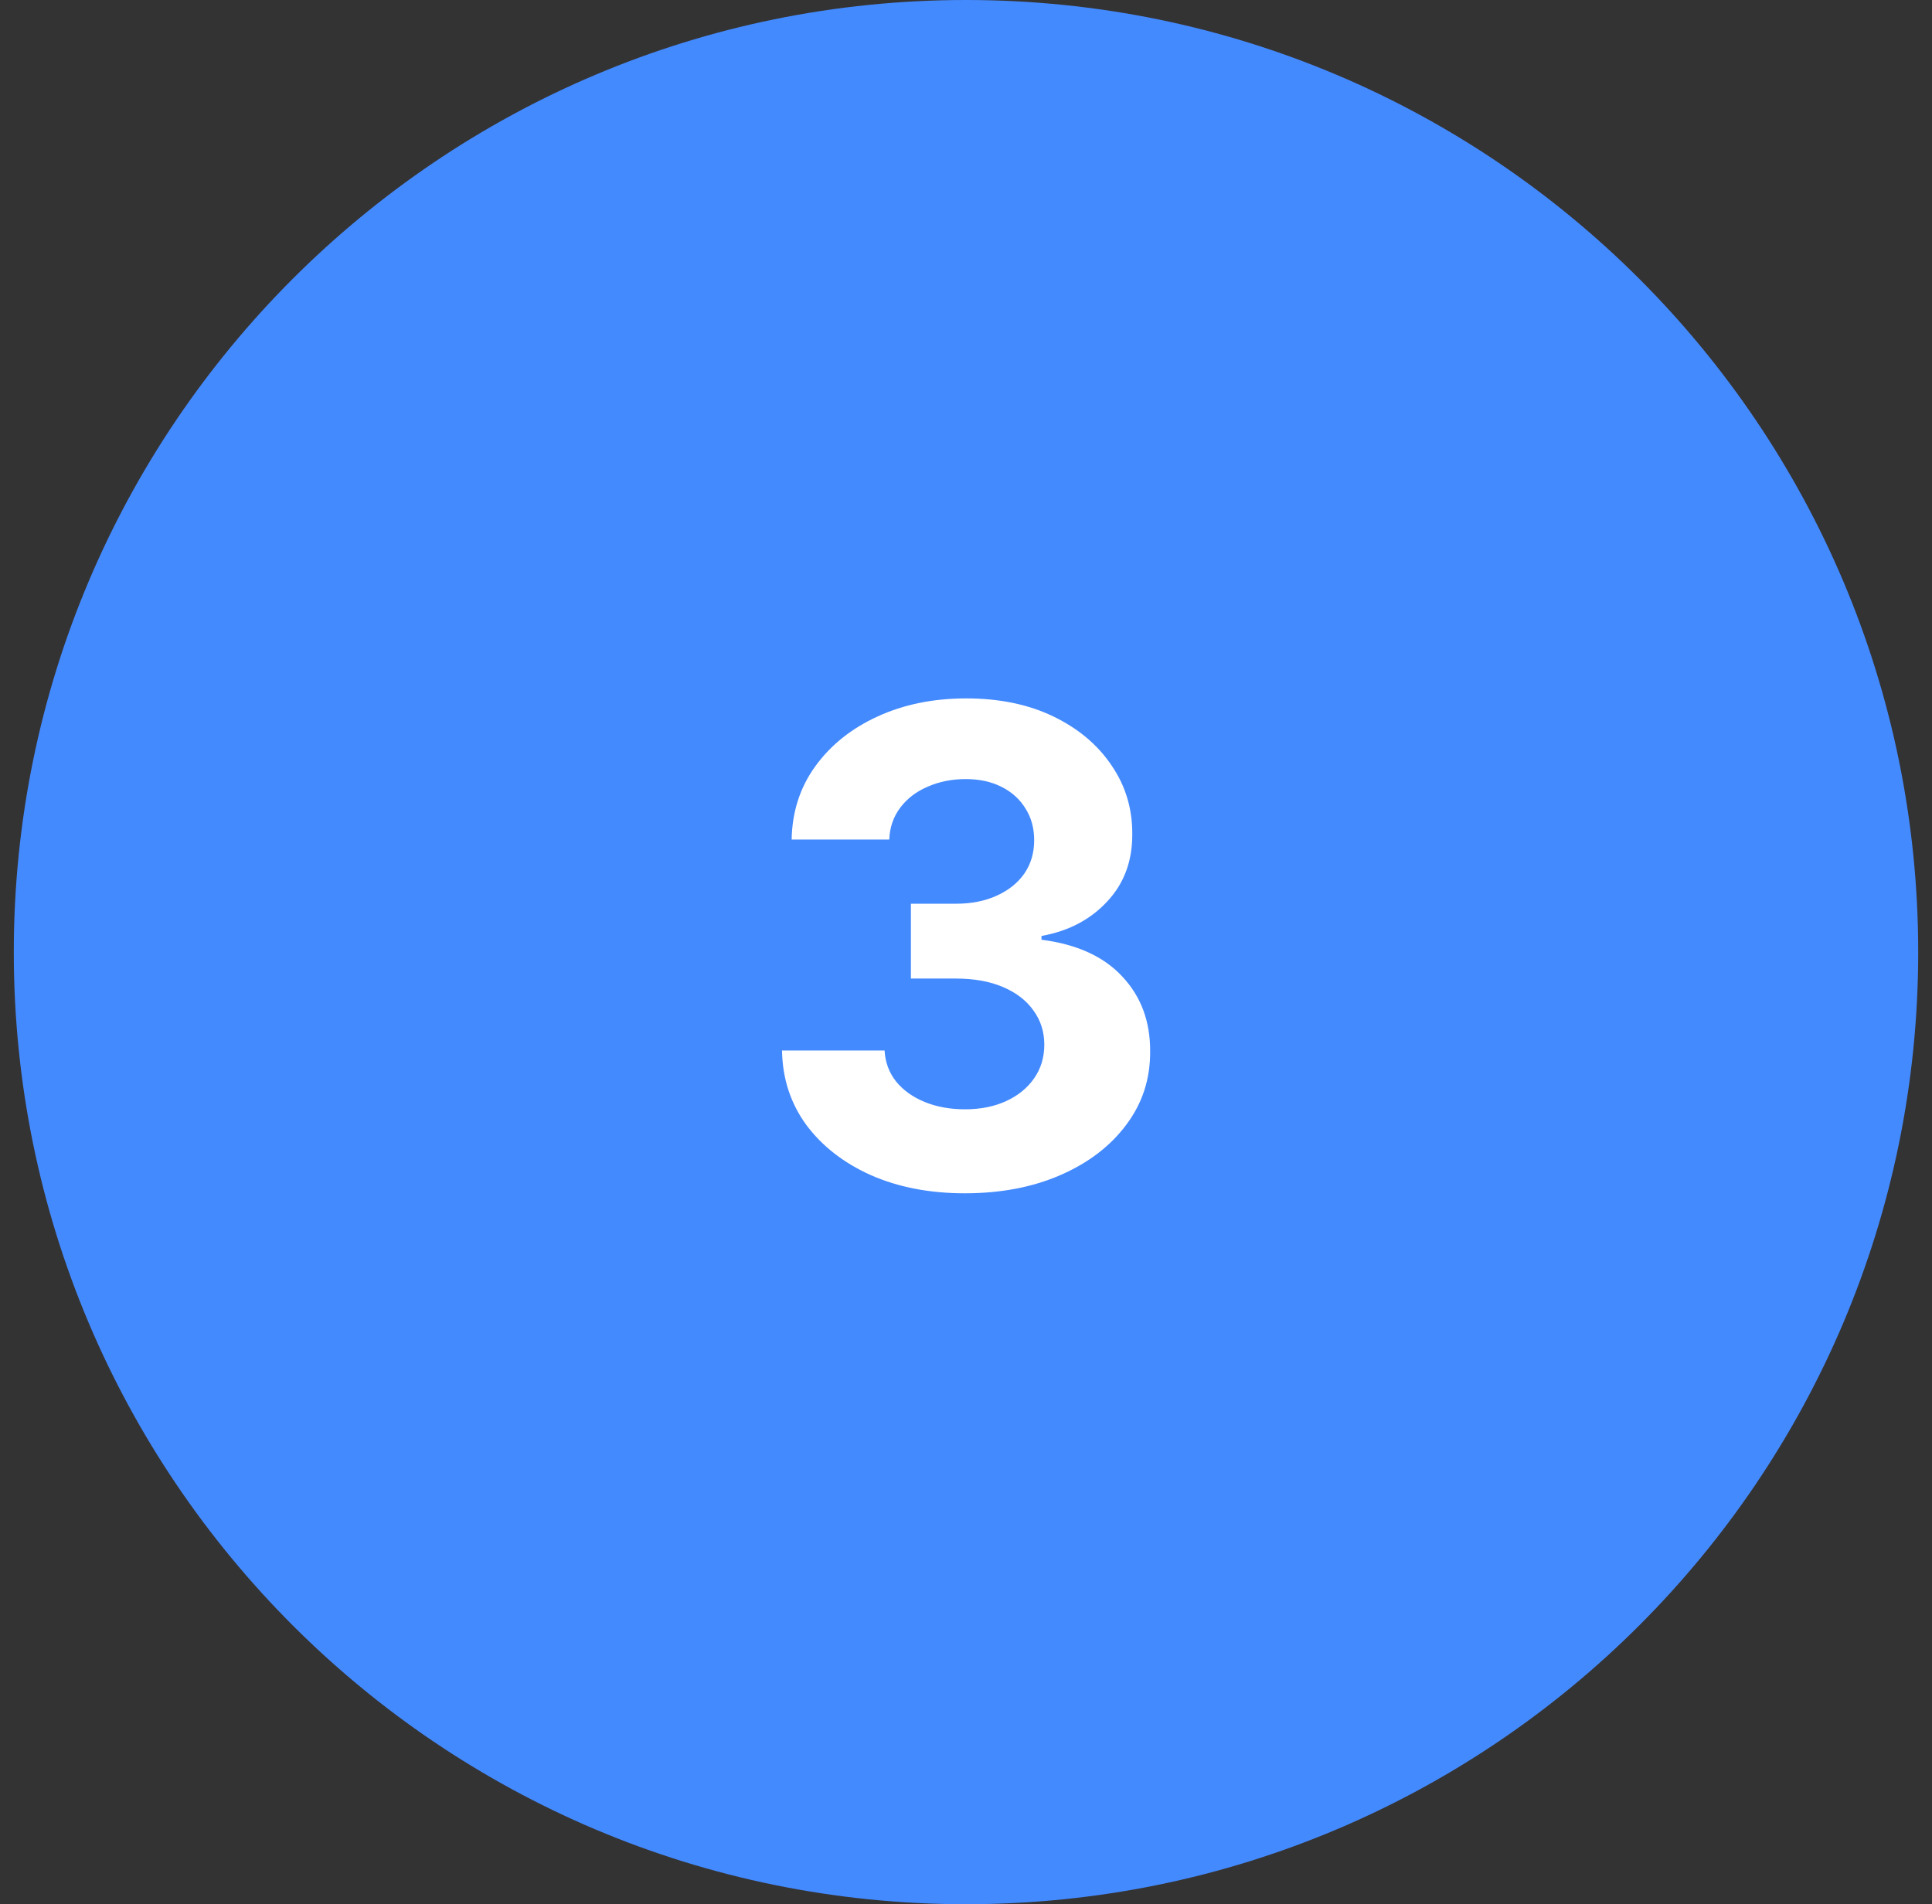
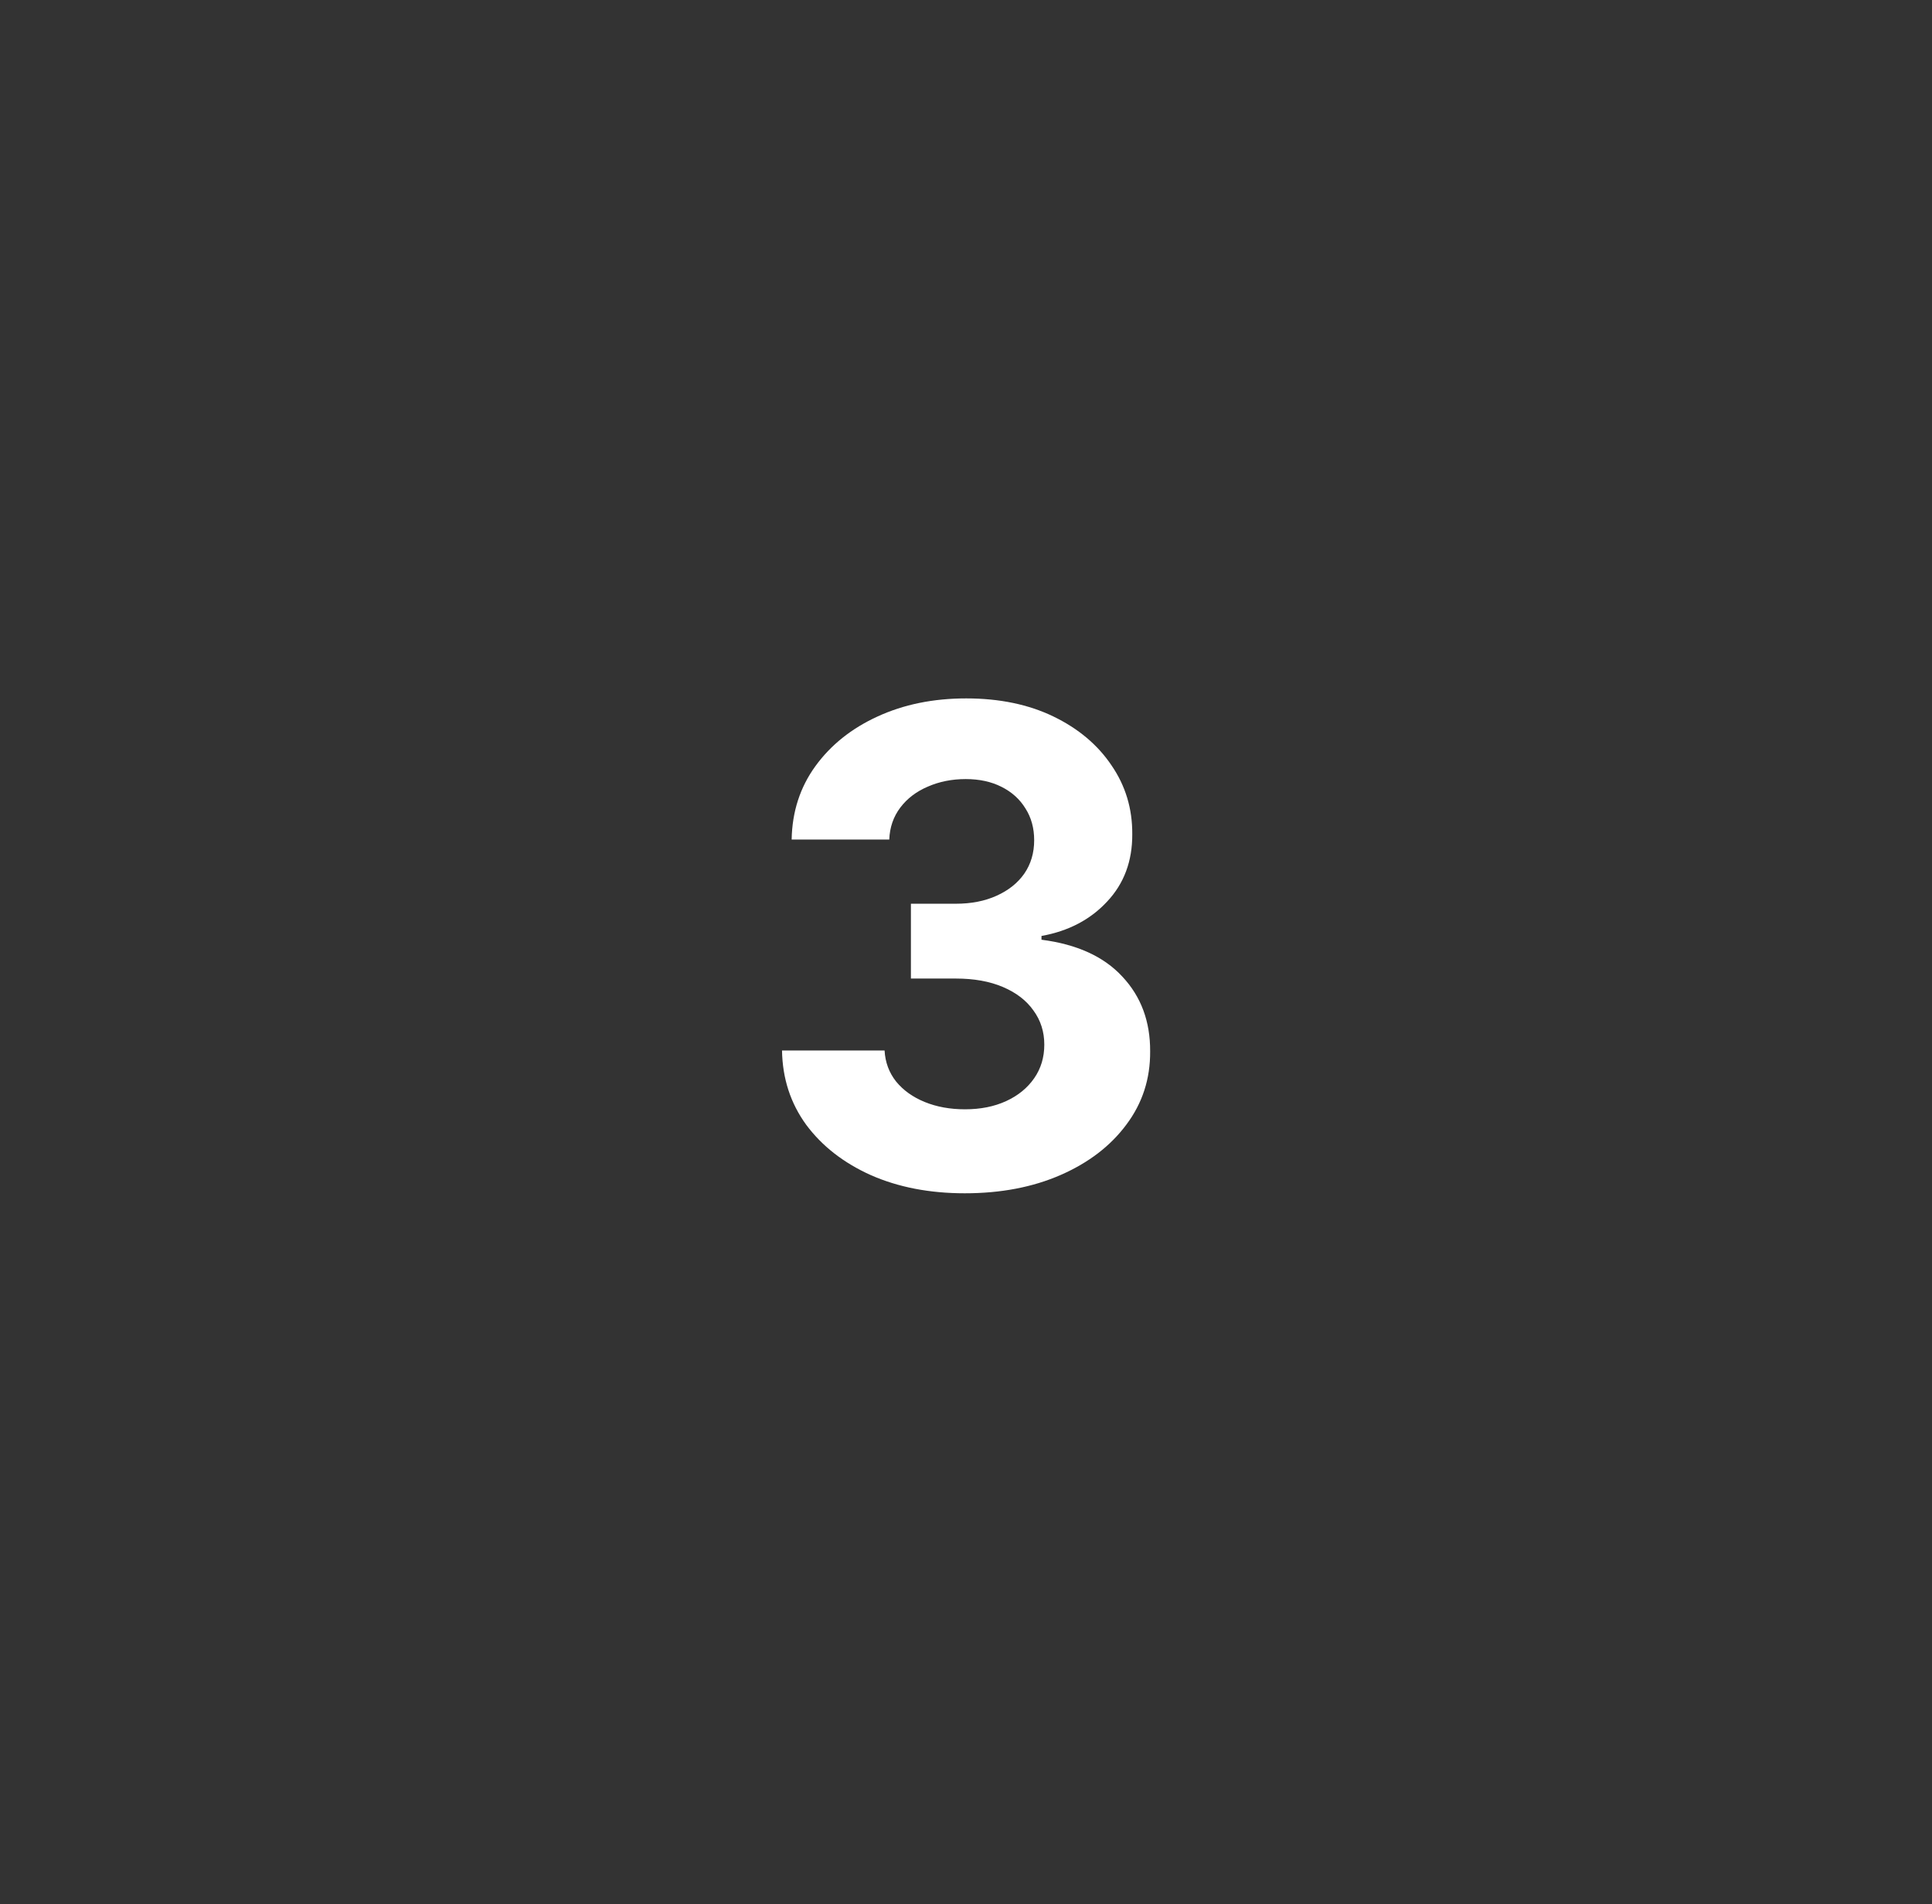
<svg xmlns="http://www.w3.org/2000/svg" width="70" height="69" viewBox="0 0 70 69" fill="none">
  <rect x="0" y="0" width="70" height="69" fill="#333333" stroke="none" />
-   <path d="M69.5 34.5C69.5 53.554 54.054 69 35 69C15.946 69 0.5 53.554 0.5 34.5C0.5 15.446 15.946 0 35 0C54.054 0 69.5 15.446 69.5 34.5Z" fill="#448AFF" />
  <path d="M34.956 43.239C33.683 43.239 32.55 43.02 31.556 42.583C30.567 42.139 29.786 41.531 29.212 40.759C28.644 39.98 28.351 39.083 28.334 38.065H32.05C32.073 38.492 32.212 38.867 32.468 39.19C32.729 39.509 33.075 39.756 33.507 39.932C33.939 40.108 34.425 40.196 34.965 40.196C35.527 40.196 36.024 40.097 36.456 39.898C36.888 39.699 37.226 39.423 37.47 39.071C37.715 38.719 37.837 38.313 37.837 37.852C37.837 37.386 37.706 36.974 37.445 36.617C37.189 36.253 36.82 35.969 36.337 35.764C35.86 35.56 35.291 35.458 34.632 35.458H33.004V32.747H34.632C35.189 32.747 35.681 32.651 36.107 32.458C36.538 32.264 36.874 31.997 37.112 31.656C37.351 31.31 37.47 30.906 37.47 30.446C37.47 30.009 37.365 29.625 37.155 29.296C36.95 28.96 36.661 28.699 36.286 28.511C35.916 28.324 35.485 28.23 34.99 28.23C34.49 28.23 34.033 28.321 33.618 28.503C33.203 28.679 32.871 28.932 32.621 29.261C32.371 29.591 32.237 29.977 32.22 30.421H28.683C28.701 29.415 28.987 28.529 29.544 27.761C30.101 26.994 30.851 26.395 31.794 25.963C32.743 25.526 33.814 25.307 35.007 25.307C36.212 25.307 37.266 25.526 38.169 25.963C39.073 26.401 39.774 26.991 40.274 27.736C40.78 28.474 41.03 29.304 41.024 30.224C41.03 31.202 40.726 32.017 40.112 32.67C39.504 33.324 38.712 33.739 37.735 33.915V34.051C39.019 34.216 39.996 34.662 40.666 35.389C41.343 36.111 41.678 37.014 41.672 38.099C41.678 39.094 41.391 39.977 40.811 40.75C40.237 41.523 39.445 42.131 38.433 42.574C37.422 43.017 36.263 43.239 34.956 43.239Z" fill="white" />
</svg>